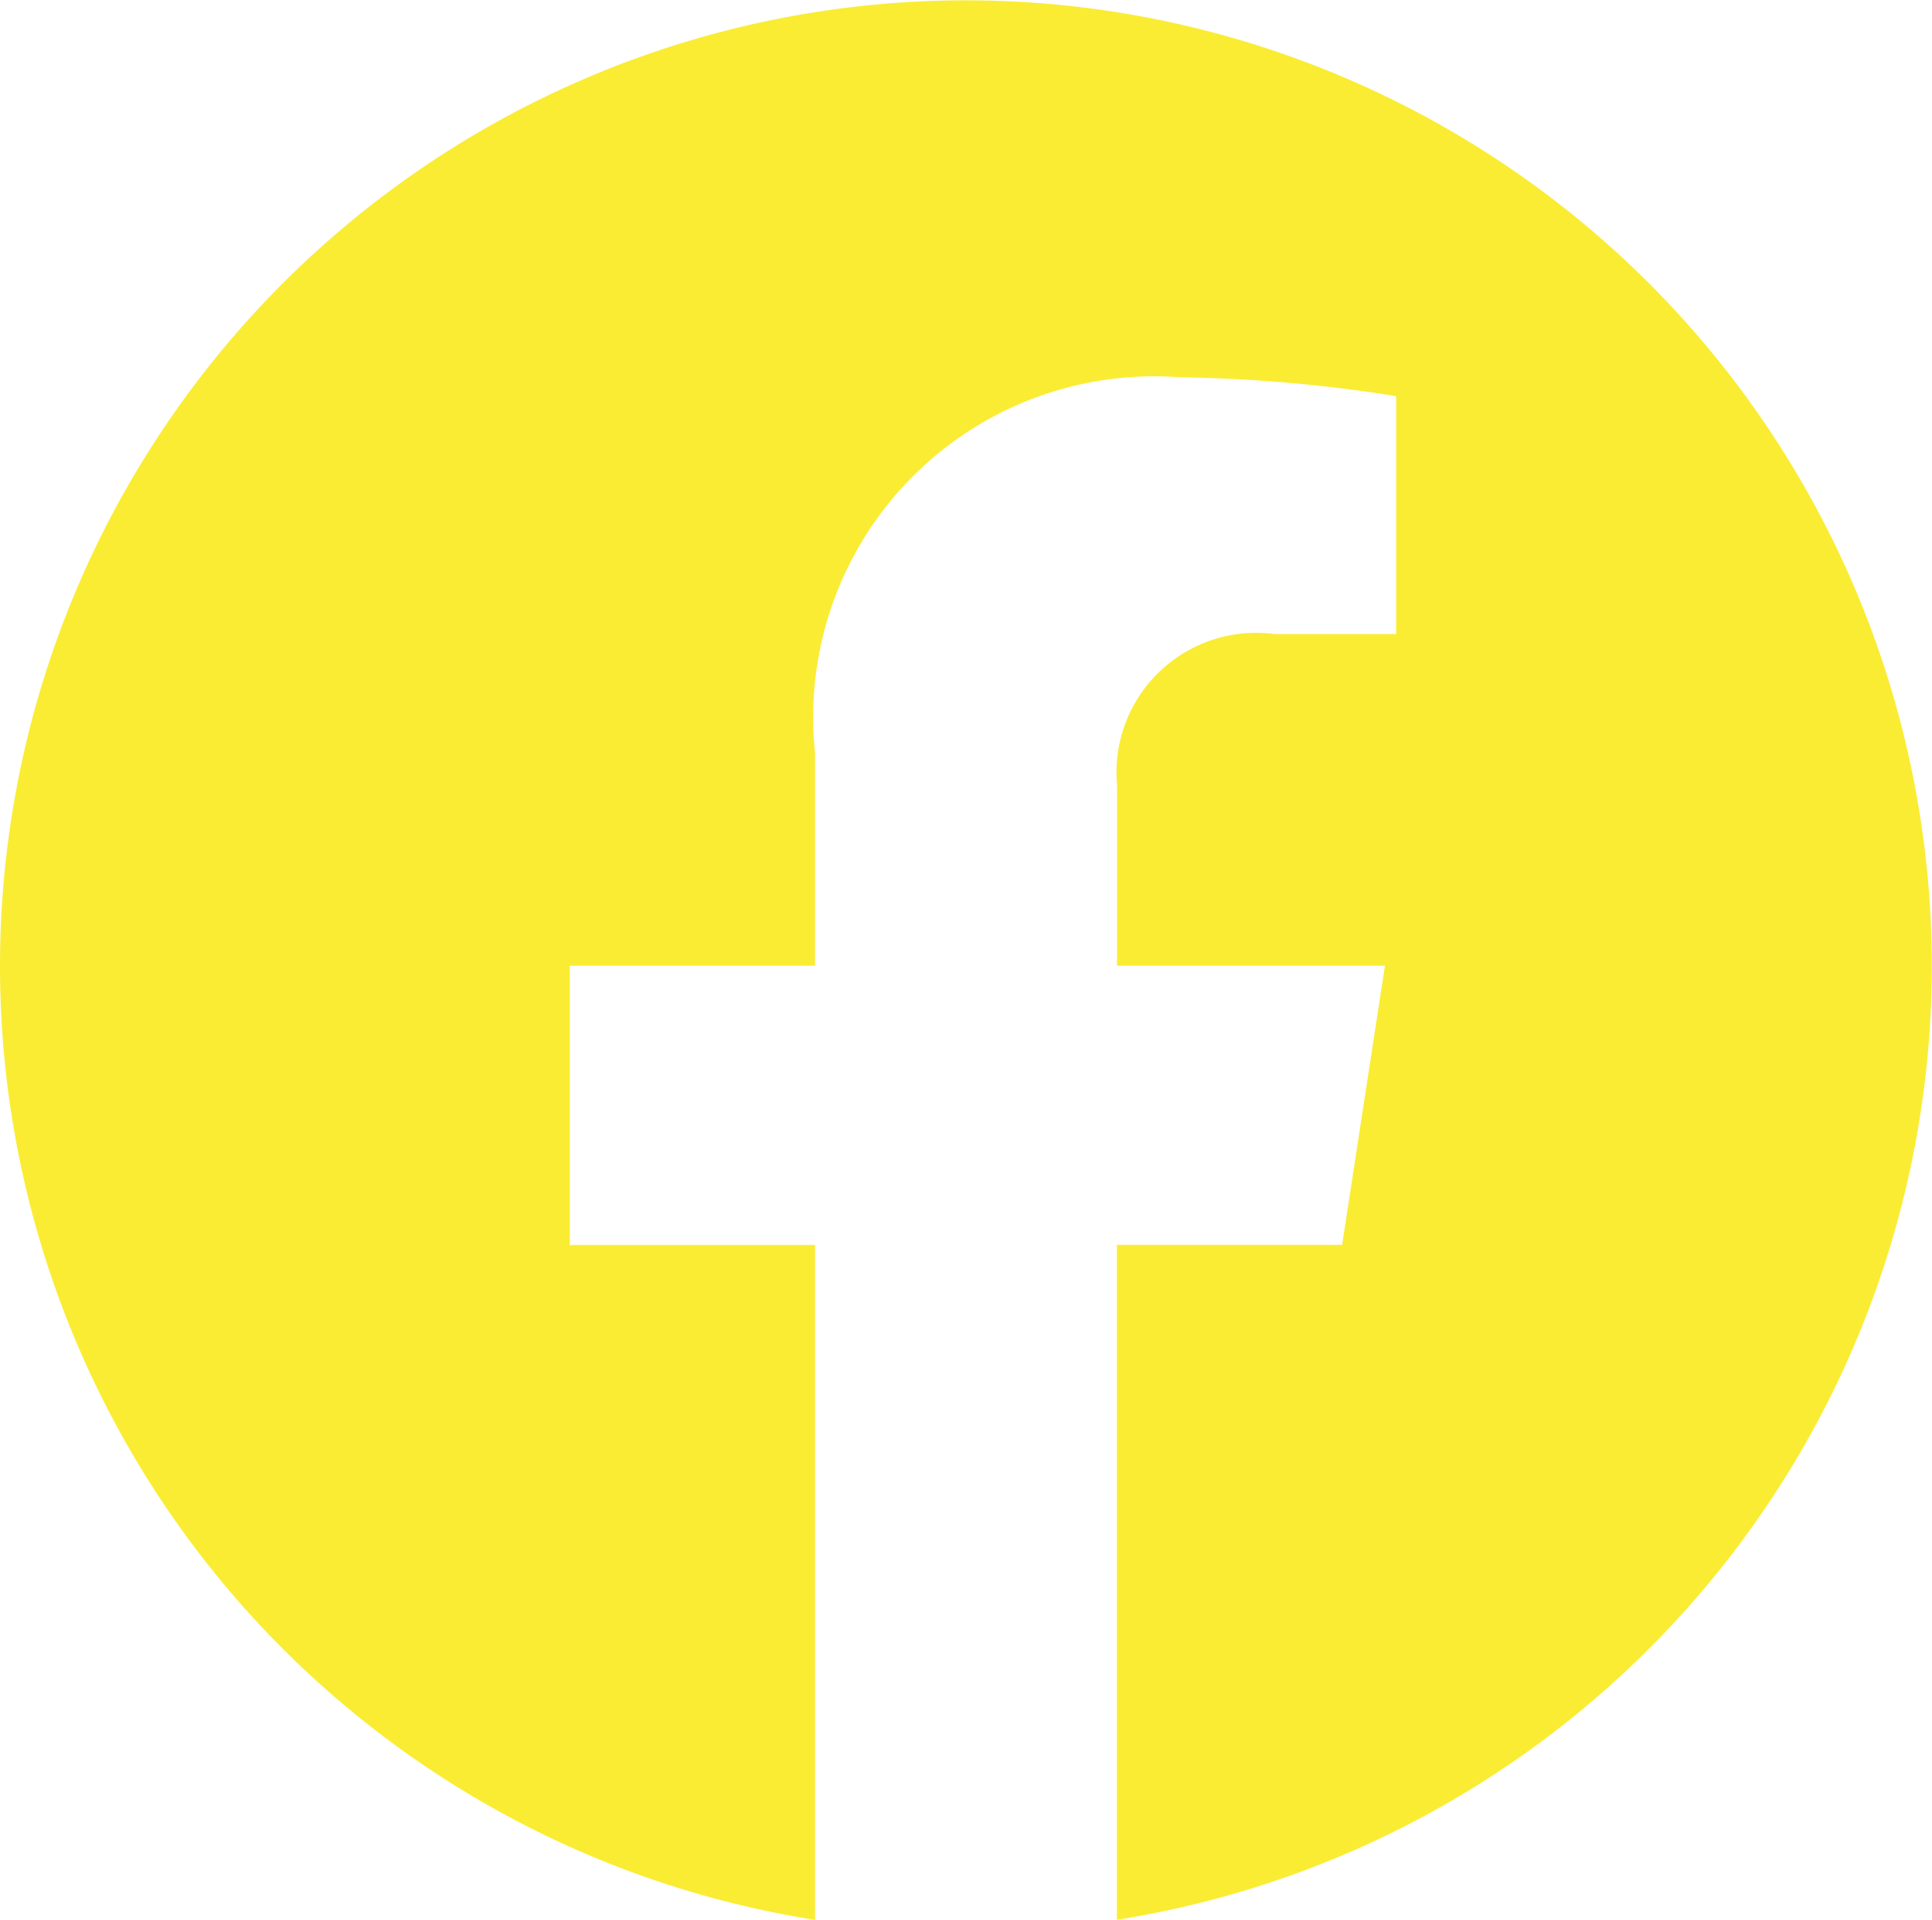
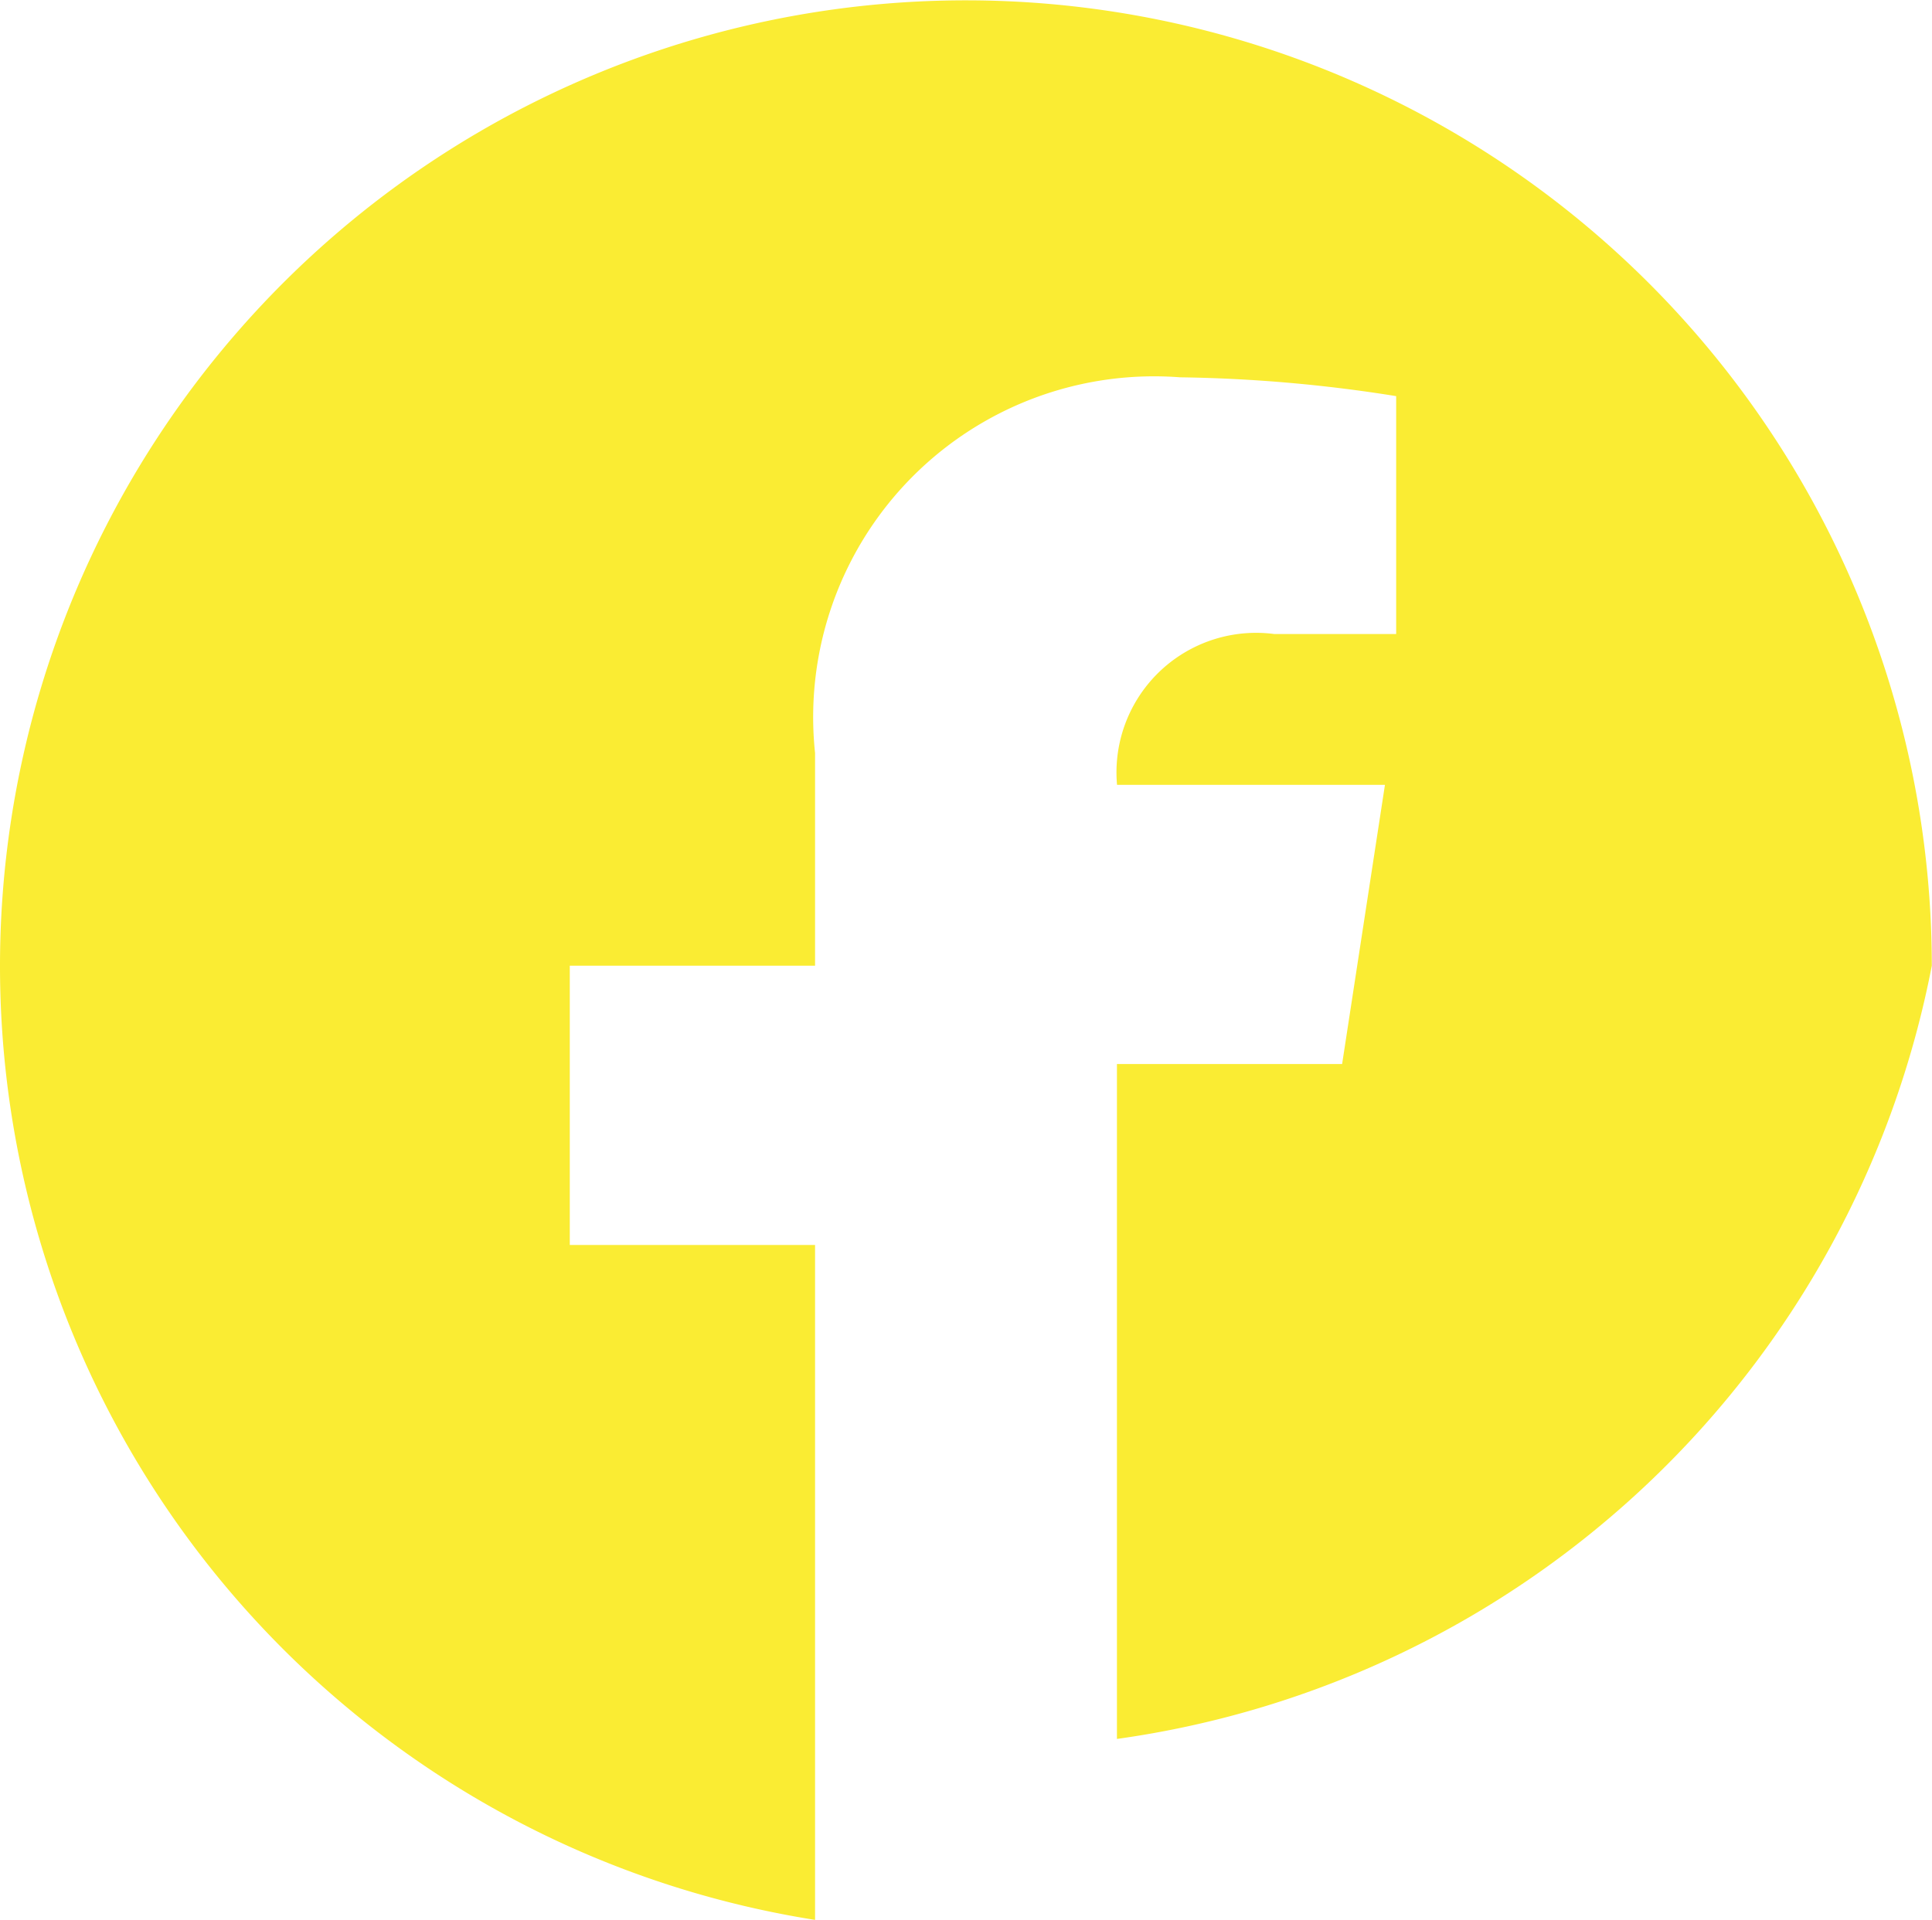
<svg xmlns="http://www.w3.org/2000/svg" id="Grupo_153" data-name="Grupo 153" width="19.802" height="19.682" viewBox="0 0 19.802 19.682">
-   <path id="Caminho_65" data-name="Caminho 65" d="M19.8,9.9A9.9,9.9,0,1,0,8.354,19.682V12.763H5.84V9.9H8.354V7.72a3.494,3.494,0,0,1,3.74-3.852,15.225,15.225,0,0,1,2.216.193V6.5H13.062a1.431,1.431,0,0,0-1.613,1.546V9.9h2.746l-.439,2.862H11.448v6.919A9.9,9.9,0,0,0,19.8,9.9Z" fill="#faec33" />
+   <path id="Caminho_65" data-name="Caminho 65" d="M19.8,9.9A9.9,9.9,0,1,0,8.354,19.682V12.763H5.84V9.9H8.354V7.72a3.494,3.494,0,0,1,3.74-3.852,15.225,15.225,0,0,1,2.216.193V6.5H13.062a1.431,1.431,0,0,0-1.613,1.546h2.746l-.439,2.862H11.448v6.919A9.9,9.9,0,0,0,19.8,9.9Z" fill="#faec33" />
</svg>